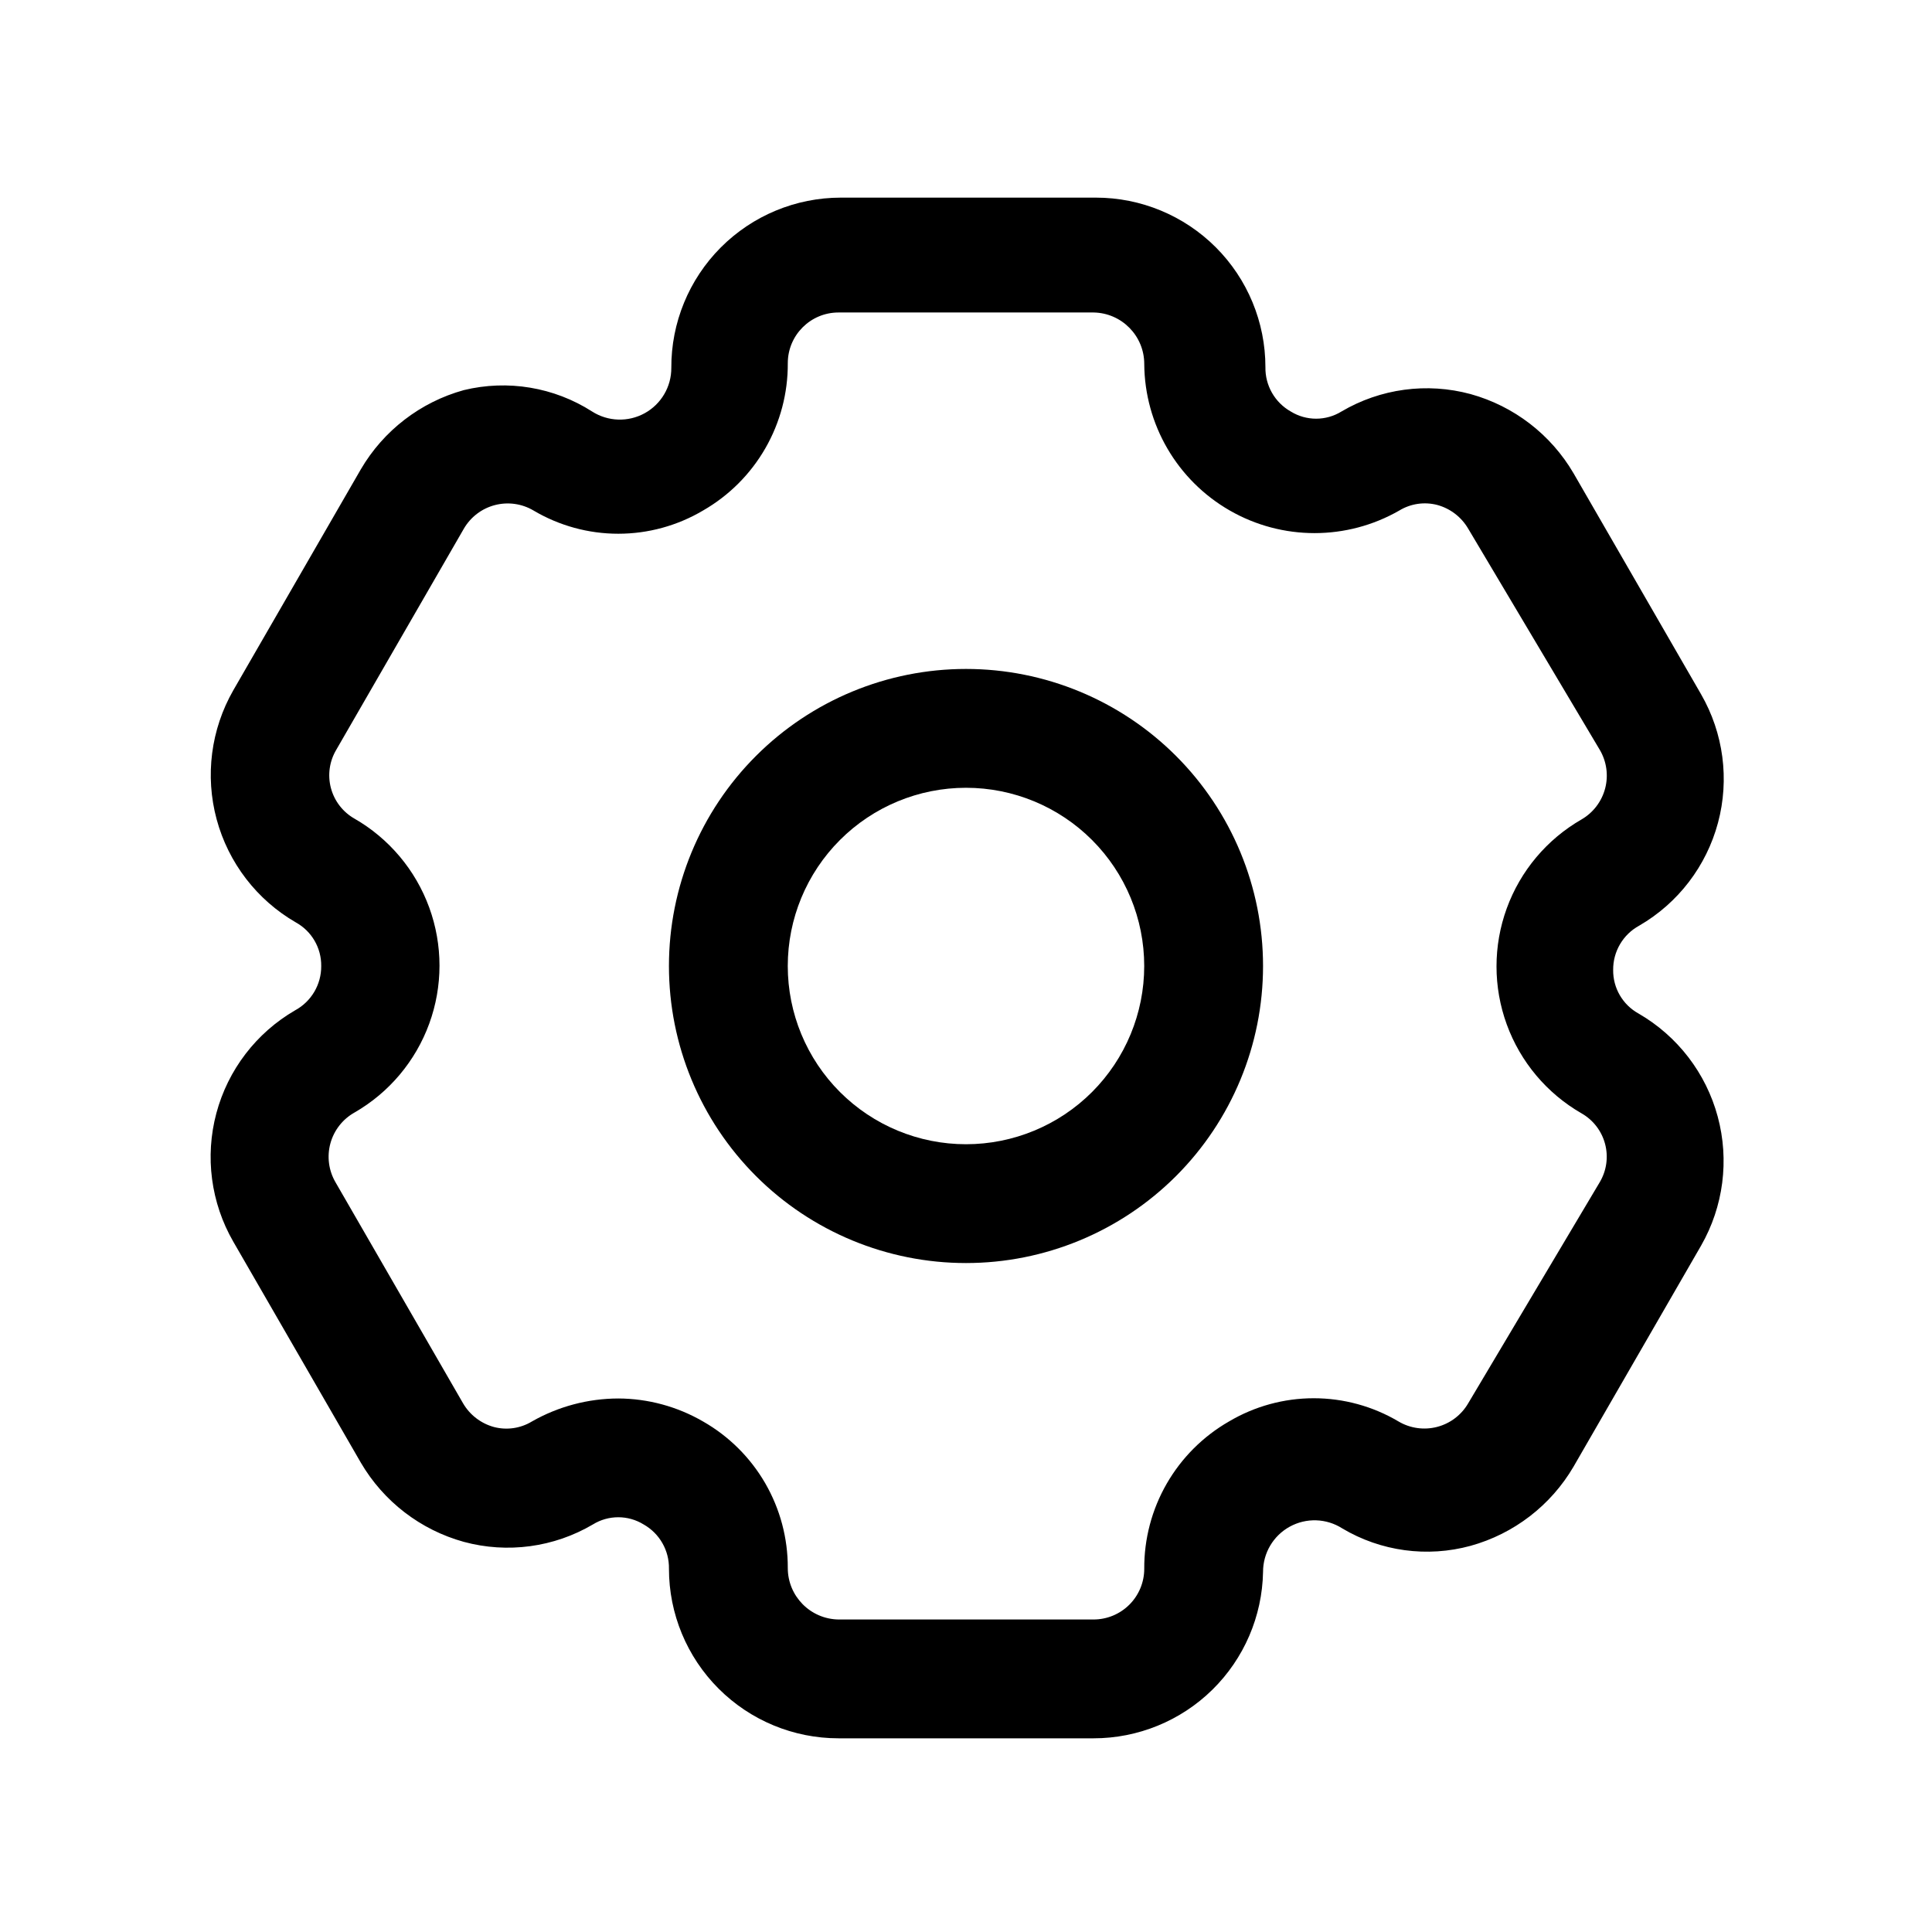
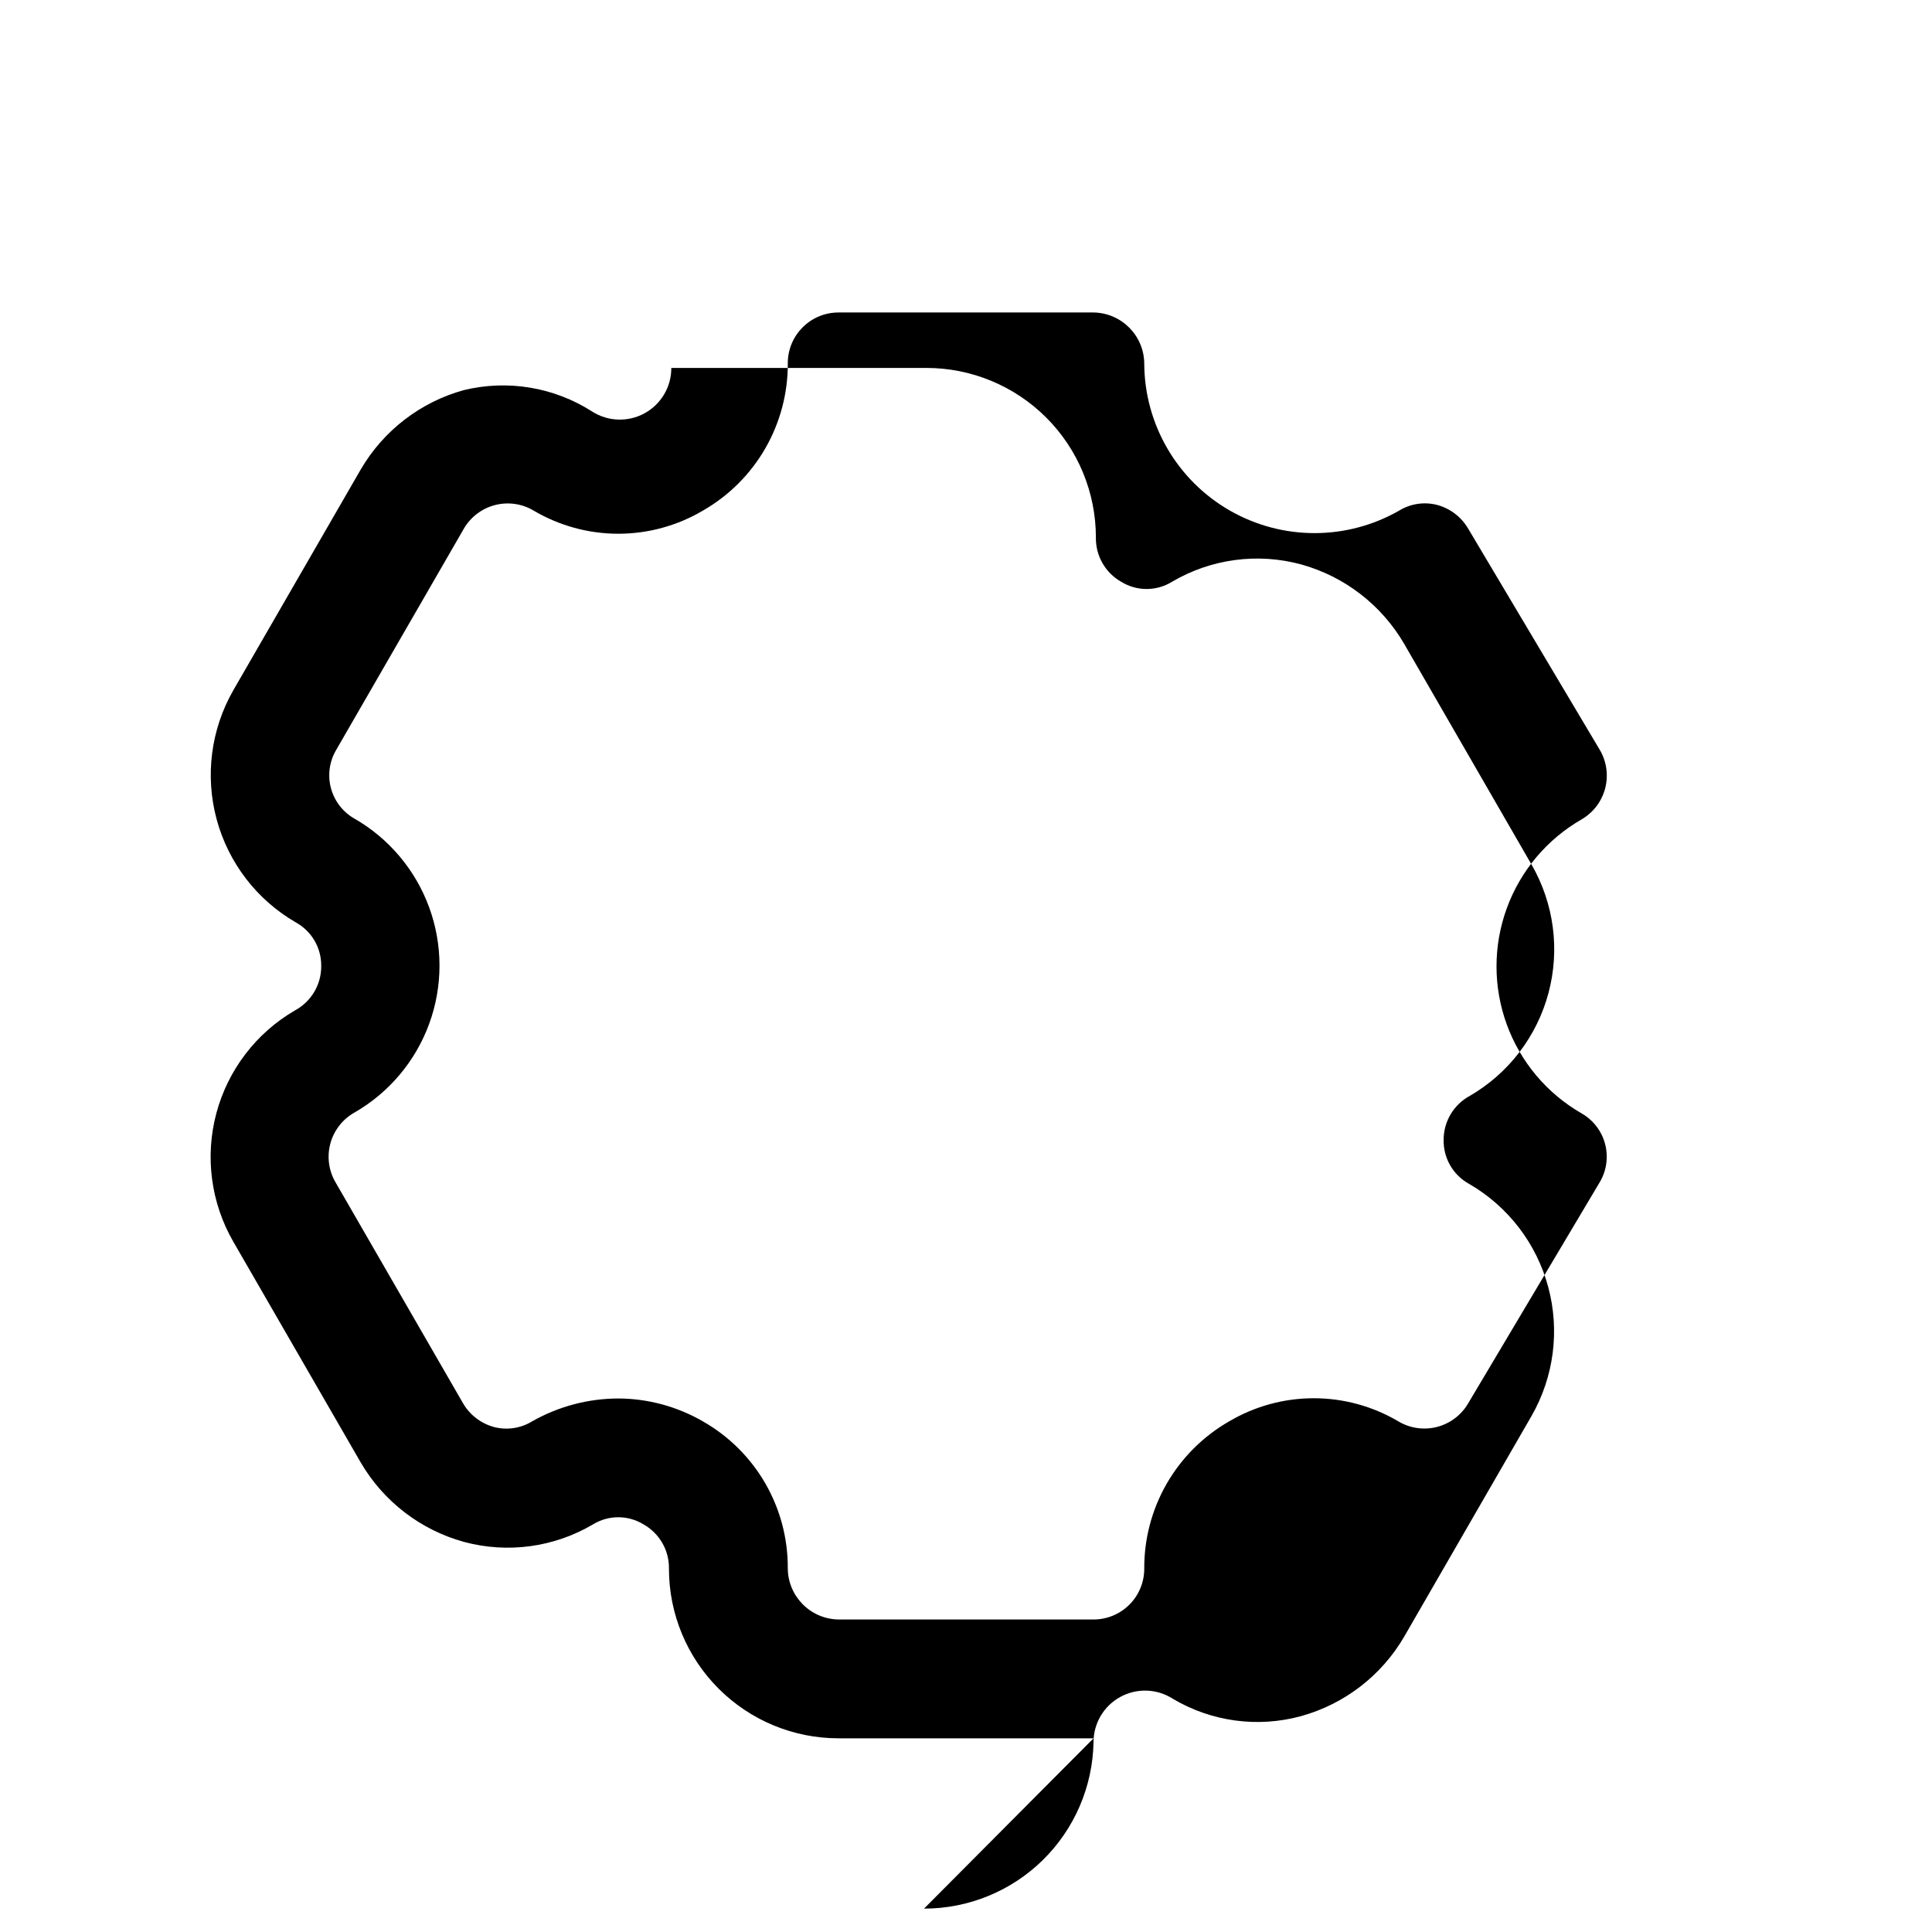
<svg xmlns="http://www.w3.org/2000/svg" fill="#000000" width="800px" height="800px" version="1.1" viewBox="144 144 512 512">
  <g>
-     <path d="m433.8 604.67h-67.594c-11.918 0-23.344-4.734-31.766-13.16-8.426-8.422-13.16-19.848-13.16-31.762 0.09-4.856-2.488-9.367-6.715-11.758-4.121-2.539-9.316-2.539-13.438 0-10.32 6.082-22.652 7.746-34.215 4.617-11.484-3.176-21.273-10.707-27.289-20.992l-33.801-58.566c-5.938-10.305-7.551-22.543-4.484-34.031 3.07-11.492 10.57-21.297 20.859-27.266 4.309-2.332 6.973-6.856 6.93-11.754 0.055-4.793-2.527-9.23-6.719-11.547-10.34-5.973-17.887-15.801-20.996-27.328s-1.523-23.816 4.41-34.18l33.801-58.566c6.016-10.285 15.805-17.816 27.289-20.992 11.633-2.832 23.918-0.785 34.004 5.668 4.211 2.688 9.551 2.863 13.926 0.457s7.086-7.012 7.066-12.004c-0.055-11.949 4.652-23.43 13.086-31.902 8.43-8.469 19.887-13.23 31.84-13.23h67.594c11.914 0 23.34 4.734 31.766 13.156 8.426 8.426 13.156 19.852 13.156 31.766-0.086 4.856 2.492 9.367 6.719 11.758 4.117 2.539 9.316 2.539 13.434 0 10.32-6.082 22.656-7.746 34.219-4.617 11.48 3.176 21.273 10.707 27.289 20.992l33.797 58.566c5.941 10.305 7.555 22.543 4.484 34.031-3.07 11.492-10.57 21.297-20.859 27.266-4.309 2.332-6.973 6.856-6.926 11.754-0.059 4.793 2.523 9.227 6.719 11.547 10.336 5.973 17.887 15.801 20.992 27.328 3.109 11.527 1.523 23.816-4.41 34.18l-33.797 58.566c-6.016 10.285-15.809 17.812-27.289 20.992-11.492 3.141-23.77 1.477-34.008-4.617-4.207-2.691-9.547-2.863-13.922-0.457s-7.086 7.008-7.07 12c-0.219 11.77-5.051 22.98-13.449 31.227-8.402 8.242-19.703 12.859-31.473 12.859zm-125.95-90.055v-0.004c7.891 0.031 15.637 2.133 22.461 6.09 6.848 3.902 12.535 9.555 16.484 16.379 3.945 6.824 6.008 14.574 5.977 22.457 0 7.453 5.981 13.527 13.438 13.645h67.594c3.562 0 6.981-1.418 9.5-3.938 2.519-2.519 3.934-5.934 3.934-9.496-0.047-7.914 2.008-15.699 5.953-22.559 3.949-6.859 9.645-12.551 16.508-16.488 6.801-4.027 14.559-6.152 22.461-6.152 7.906 0 15.664 2.125 22.461 6.152 3.086 1.828 6.777 2.344 10.246 1.438s6.434-3.164 8.23-6.266l34.844-58.566c1.82-3.055 2.332-6.711 1.422-10.148-0.906-3.434-3.16-6.359-6.25-8.117-9.168-5.273-16.184-13.613-19.805-23.551-3.625-9.941-3.625-20.836 0-30.777 3.621-9.938 10.637-18.277 19.805-23.551 3.106-1.797 5.359-4.762 6.269-8.23 0.906-3.469 0.387-7.156-1.441-10.242l-34.844-58.57c-1.801-3.09-4.738-5.352-8.188-6.297-3.422-0.898-7.059-0.367-10.078 1.469-13.918 7.988-31.031 7.984-44.945-0.012-13.914-7.992-22.539-22.773-22.648-38.824 0-7.453-5.981-13.527-13.434-13.645h-67.594c-7.422 0-13.438 6.016-13.438 13.438 0.047 7.914-2.008 15.695-5.953 22.555-3.945 6.863-9.645 12.551-16.508 16.488-6.801 4.027-14.559 6.152-22.461 6.152s-15.66-2.125-22.461-6.152c-3.086-1.828-6.773-2.344-10.246-1.438-3.469 0.906-6.43 3.164-8.227 6.266l-33.797 58.57c-1.82 3.051-2.332 6.707-1.426 10.145 0.91 3.438 3.164 6.359 6.254 8.117 9.168 5.273 16.18 13.617 19.805 23.555s3.625 20.836 0 30.773-10.637 18.277-19.805 23.551c-3.141 1.762-5.441 4.711-6.391 8.184-0.945 3.473-0.461 7.18 1.352 10.293l33.797 58.566c1.797 3.09 4.738 5.352 8.188 6.297 3.418 0.898 7.055 0.367 10.074-1.469 6.973-3.973 14.855-6.07 22.883-6.09z" />
-     <path d="m400 478.72c-20.879 0-40.902-8.293-55.664-23.055-14.766-14.766-23.059-34.789-23.059-55.664 0-20.879 8.293-40.902 23.059-55.664 14.762-14.766 34.785-23.059 55.664-23.059 20.875 0 40.898 8.293 55.664 23.059 14.762 14.762 23.055 34.785 23.055 55.664 0 20.875-8.293 40.898-23.055 55.664-14.766 14.762-34.789 23.055-55.664 23.055zm0-125.95c-12.527 0-24.543 4.977-33.398 13.836-8.859 8.855-13.836 20.871-13.836 33.398 0 12.523 4.977 24.539 13.836 33.398 8.855 8.855 20.871 13.832 33.398 13.832 12.523 0 24.539-4.977 33.398-13.832 8.855-8.859 13.832-20.875 13.832-33.398 0-12.527-4.977-24.543-13.832-33.398-8.859-8.859-20.875-13.836-33.398-13.836z" />
+     <path d="m433.8 604.67h-67.594c-11.918 0-23.344-4.734-31.766-13.16-8.426-8.422-13.16-19.848-13.16-31.762 0.09-4.856-2.488-9.367-6.715-11.758-4.121-2.539-9.316-2.539-13.438 0-10.32 6.082-22.652 7.746-34.215 4.617-11.484-3.176-21.273-10.707-27.289-20.992l-33.801-58.566c-5.938-10.305-7.551-22.543-4.484-34.031 3.07-11.492 10.57-21.297 20.859-27.266 4.309-2.332 6.973-6.856 6.93-11.754 0.055-4.793-2.527-9.23-6.719-11.547-10.34-5.973-17.887-15.801-20.996-27.328s-1.523-23.816 4.41-34.18l33.801-58.566c6.016-10.285 15.805-17.816 27.289-20.992 11.633-2.832 23.918-0.785 34.004 5.668 4.211 2.688 9.551 2.863 13.926 0.457s7.086-7.012 7.066-12.004h67.594c11.914 0 23.34 4.734 31.766 13.156 8.426 8.426 13.156 19.852 13.156 31.766-0.086 4.856 2.492 9.367 6.719 11.758 4.117 2.539 9.316 2.539 13.434 0 10.32-6.082 22.656-7.746 34.219-4.617 11.48 3.176 21.273 10.707 27.289 20.992l33.797 58.566c5.941 10.305 7.555 22.543 4.484 34.031-3.07 11.492-10.57 21.297-20.859 27.266-4.309 2.332-6.973 6.856-6.926 11.754-0.059 4.793 2.523 9.227 6.719 11.547 10.336 5.973 17.887 15.801 20.992 27.328 3.109 11.527 1.523 23.816-4.41 34.18l-33.797 58.566c-6.016 10.285-15.809 17.812-27.289 20.992-11.492 3.141-23.77 1.477-34.008-4.617-4.207-2.691-9.547-2.863-13.922-0.457s-7.086 7.008-7.07 12c-0.219 11.77-5.051 22.98-13.449 31.227-8.402 8.242-19.703 12.859-31.473 12.859zm-125.95-90.055v-0.004c7.891 0.031 15.637 2.133 22.461 6.09 6.848 3.902 12.535 9.555 16.484 16.379 3.945 6.824 6.008 14.574 5.977 22.457 0 7.453 5.981 13.527 13.438 13.645h67.594c3.562 0 6.981-1.418 9.5-3.938 2.519-2.519 3.934-5.934 3.934-9.496-0.047-7.914 2.008-15.699 5.953-22.559 3.949-6.859 9.645-12.551 16.508-16.488 6.801-4.027 14.559-6.152 22.461-6.152 7.906 0 15.664 2.125 22.461 6.152 3.086 1.828 6.777 2.344 10.246 1.438s6.434-3.164 8.23-6.266l34.844-58.566c1.82-3.055 2.332-6.711 1.422-10.148-0.906-3.434-3.16-6.359-6.25-8.117-9.168-5.273-16.184-13.613-19.805-23.551-3.625-9.941-3.625-20.836 0-30.777 3.621-9.938 10.637-18.277 19.805-23.551 3.106-1.797 5.359-4.762 6.269-8.23 0.906-3.469 0.387-7.156-1.441-10.242l-34.844-58.57c-1.801-3.09-4.738-5.352-8.188-6.297-3.422-0.898-7.059-0.367-10.078 1.469-13.918 7.988-31.031 7.984-44.945-0.012-13.914-7.992-22.539-22.773-22.648-38.824 0-7.453-5.981-13.527-13.434-13.645h-67.594c-7.422 0-13.438 6.016-13.438 13.438 0.047 7.914-2.008 15.695-5.953 22.555-3.945 6.863-9.645 12.551-16.508 16.488-6.801 4.027-14.559 6.152-22.461 6.152s-15.66-2.125-22.461-6.152c-3.086-1.828-6.773-2.344-10.246-1.438-3.469 0.906-6.43 3.164-8.227 6.266l-33.797 58.57c-1.82 3.051-2.332 6.707-1.426 10.145 0.91 3.438 3.164 6.359 6.254 8.117 9.168 5.273 16.18 13.617 19.805 23.555s3.625 20.836 0 30.773-10.637 18.277-19.805 23.551c-3.141 1.762-5.441 4.711-6.391 8.184-0.945 3.473-0.461 7.18 1.352 10.293l33.797 58.566c1.797 3.09 4.738 5.352 8.188 6.297 3.418 0.898 7.055 0.367 10.074-1.469 6.973-3.973 14.855-6.07 22.883-6.09z" />
  </g>
</svg>